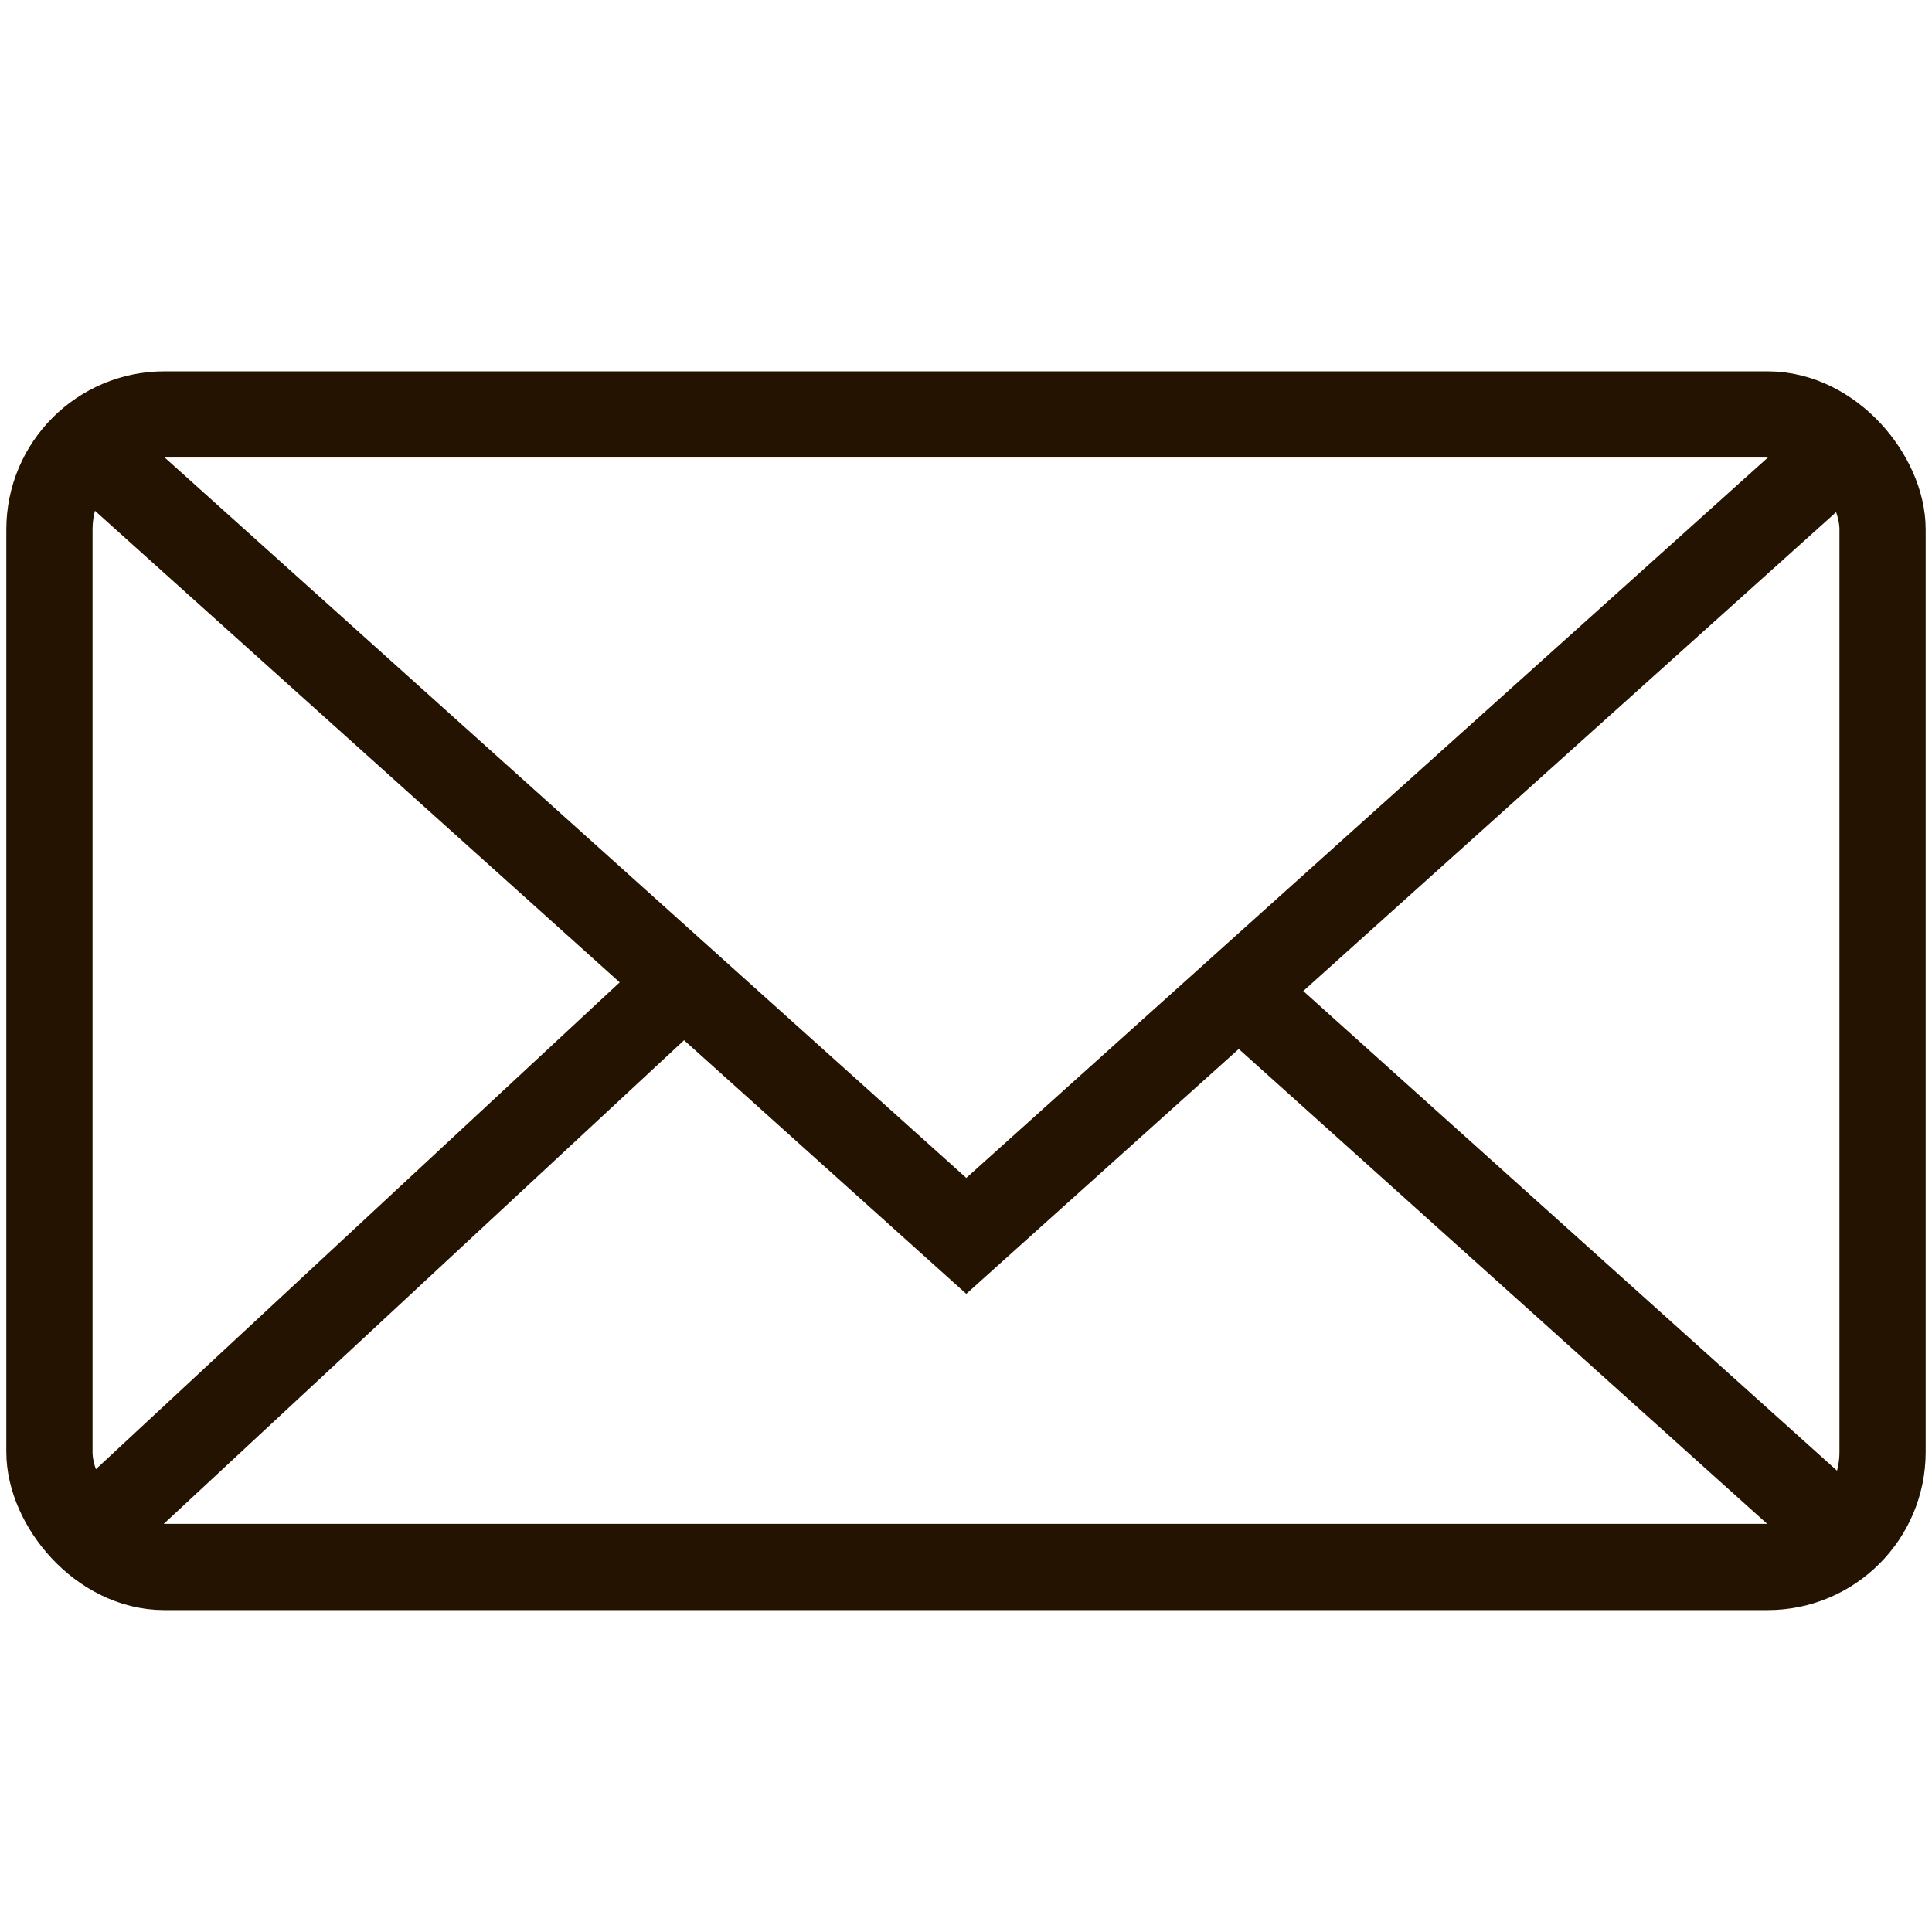
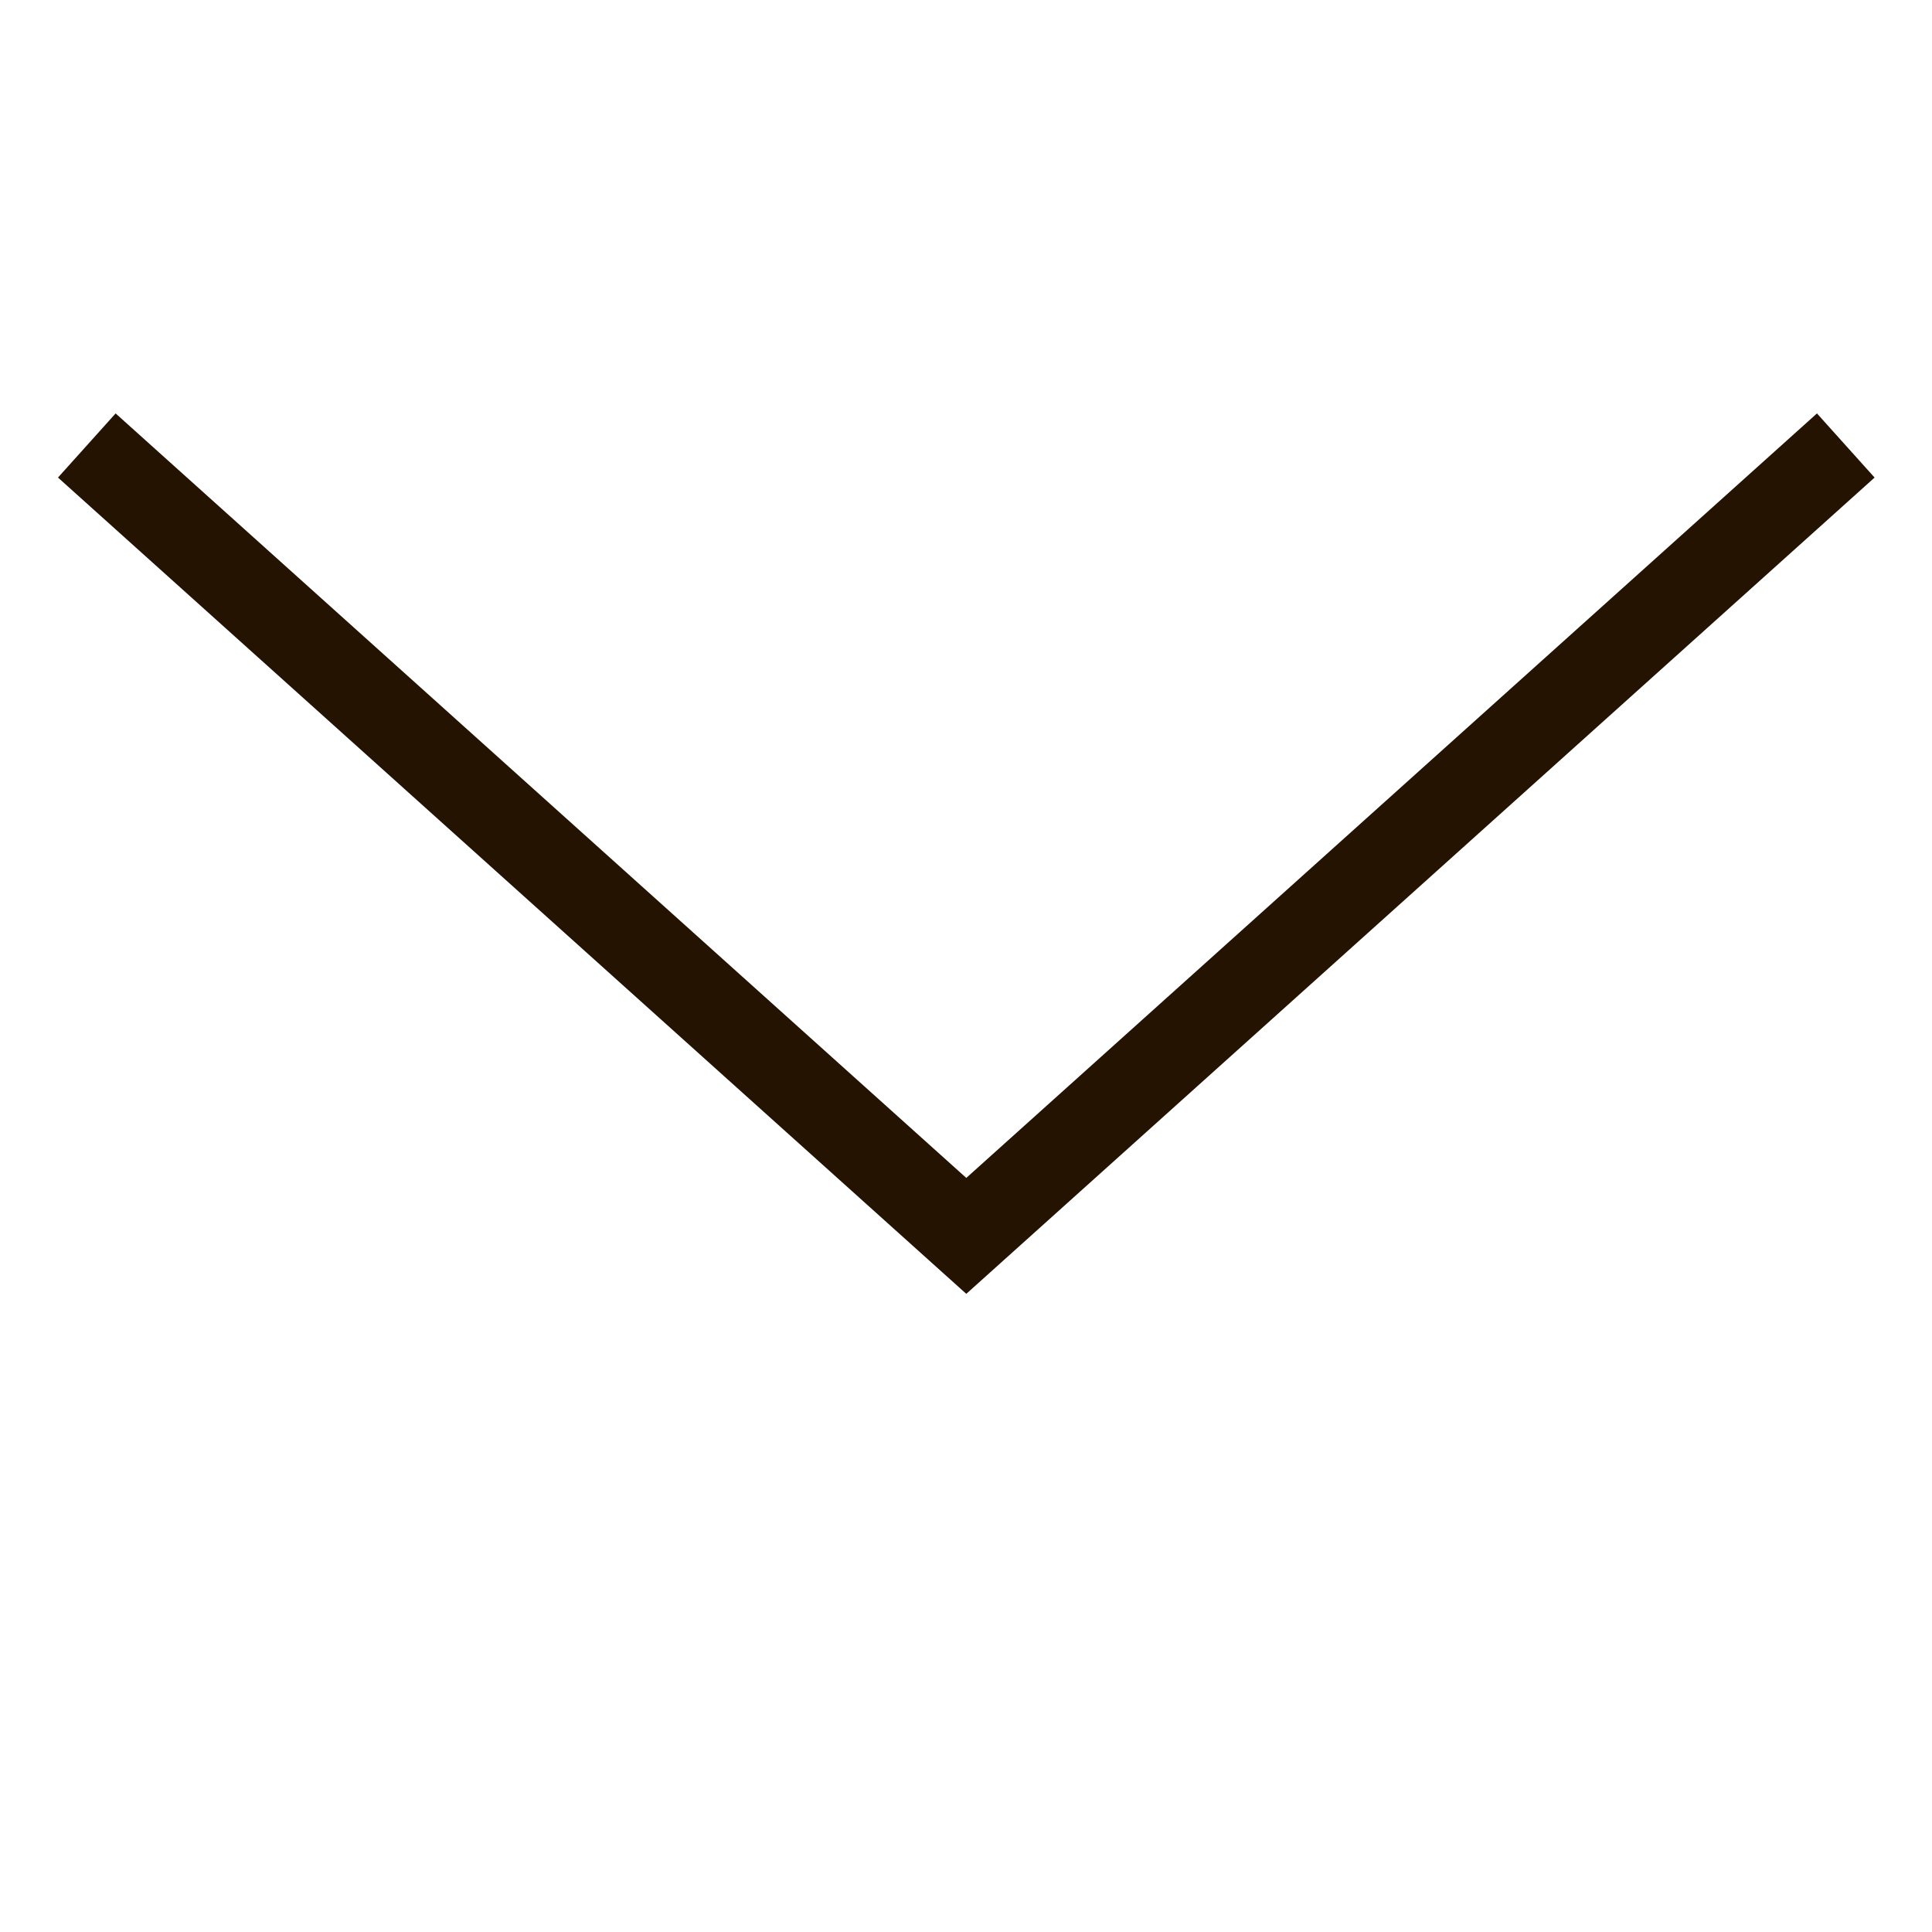
<svg xmlns="http://www.w3.org/2000/svg" viewBox="0 0 33.61 33.61">
  <defs>
    <style>.cls-1,.cls-2{fill:none;}.cls-1{stroke:#231300;stroke-miterlimit:10;stroke-width:1.5px;}</style>
  </defs>
  <g id="Layer_2" data-name="Layer 2">
    <g id="icon_contacts" data-name="icon contacts">
      <g id="mail">
-         <rect class="cls-1" x="0.86" y="7.21" width="31.89" height="20.05" rx="2" />
        <polyline class="cls-1" points="32.11 7.75 16.81 21.5 1.51 7.75" />
-         <line class="cls-1" x1="1.51" y1="26.73" x2="11.72" y2="17.24" />
-         <line class="cls-1" x1="32.11" y1="26.73" x2="21.55" y2="17.24" />
-         <rect class="cls-2" width="33.61" height="33.61" />
      </g>
    </g>
  </g>
</svg>